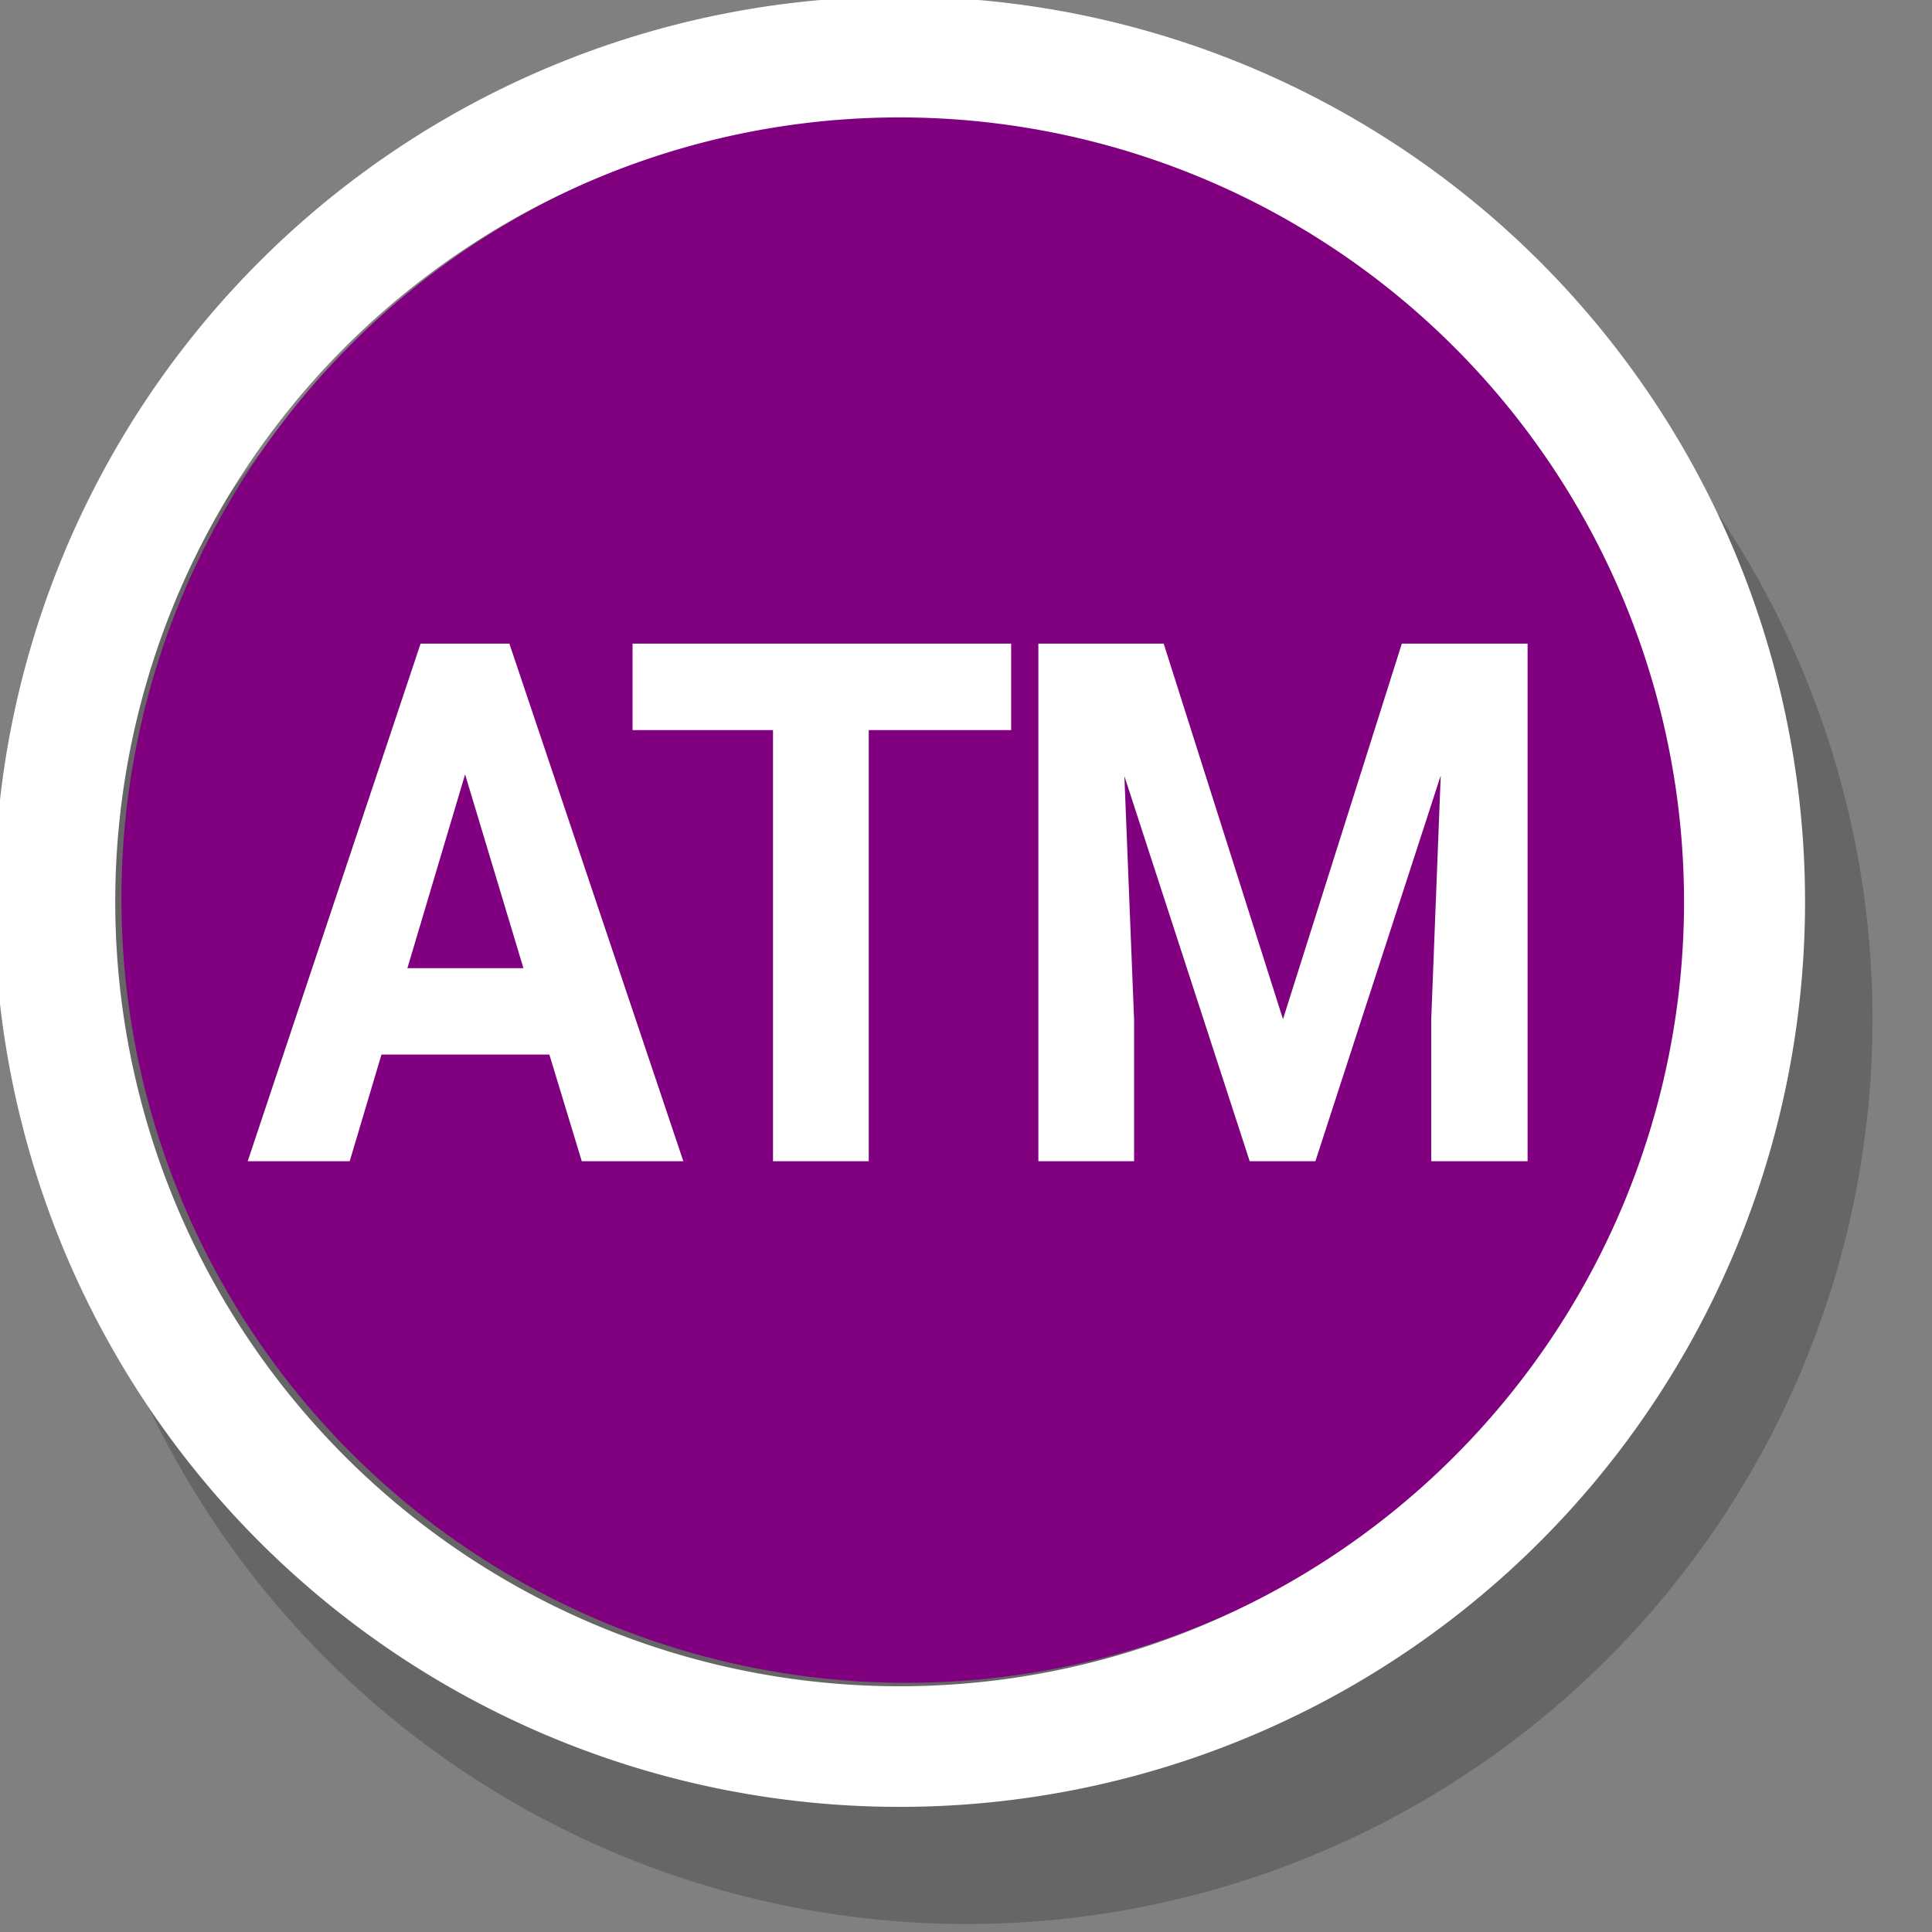
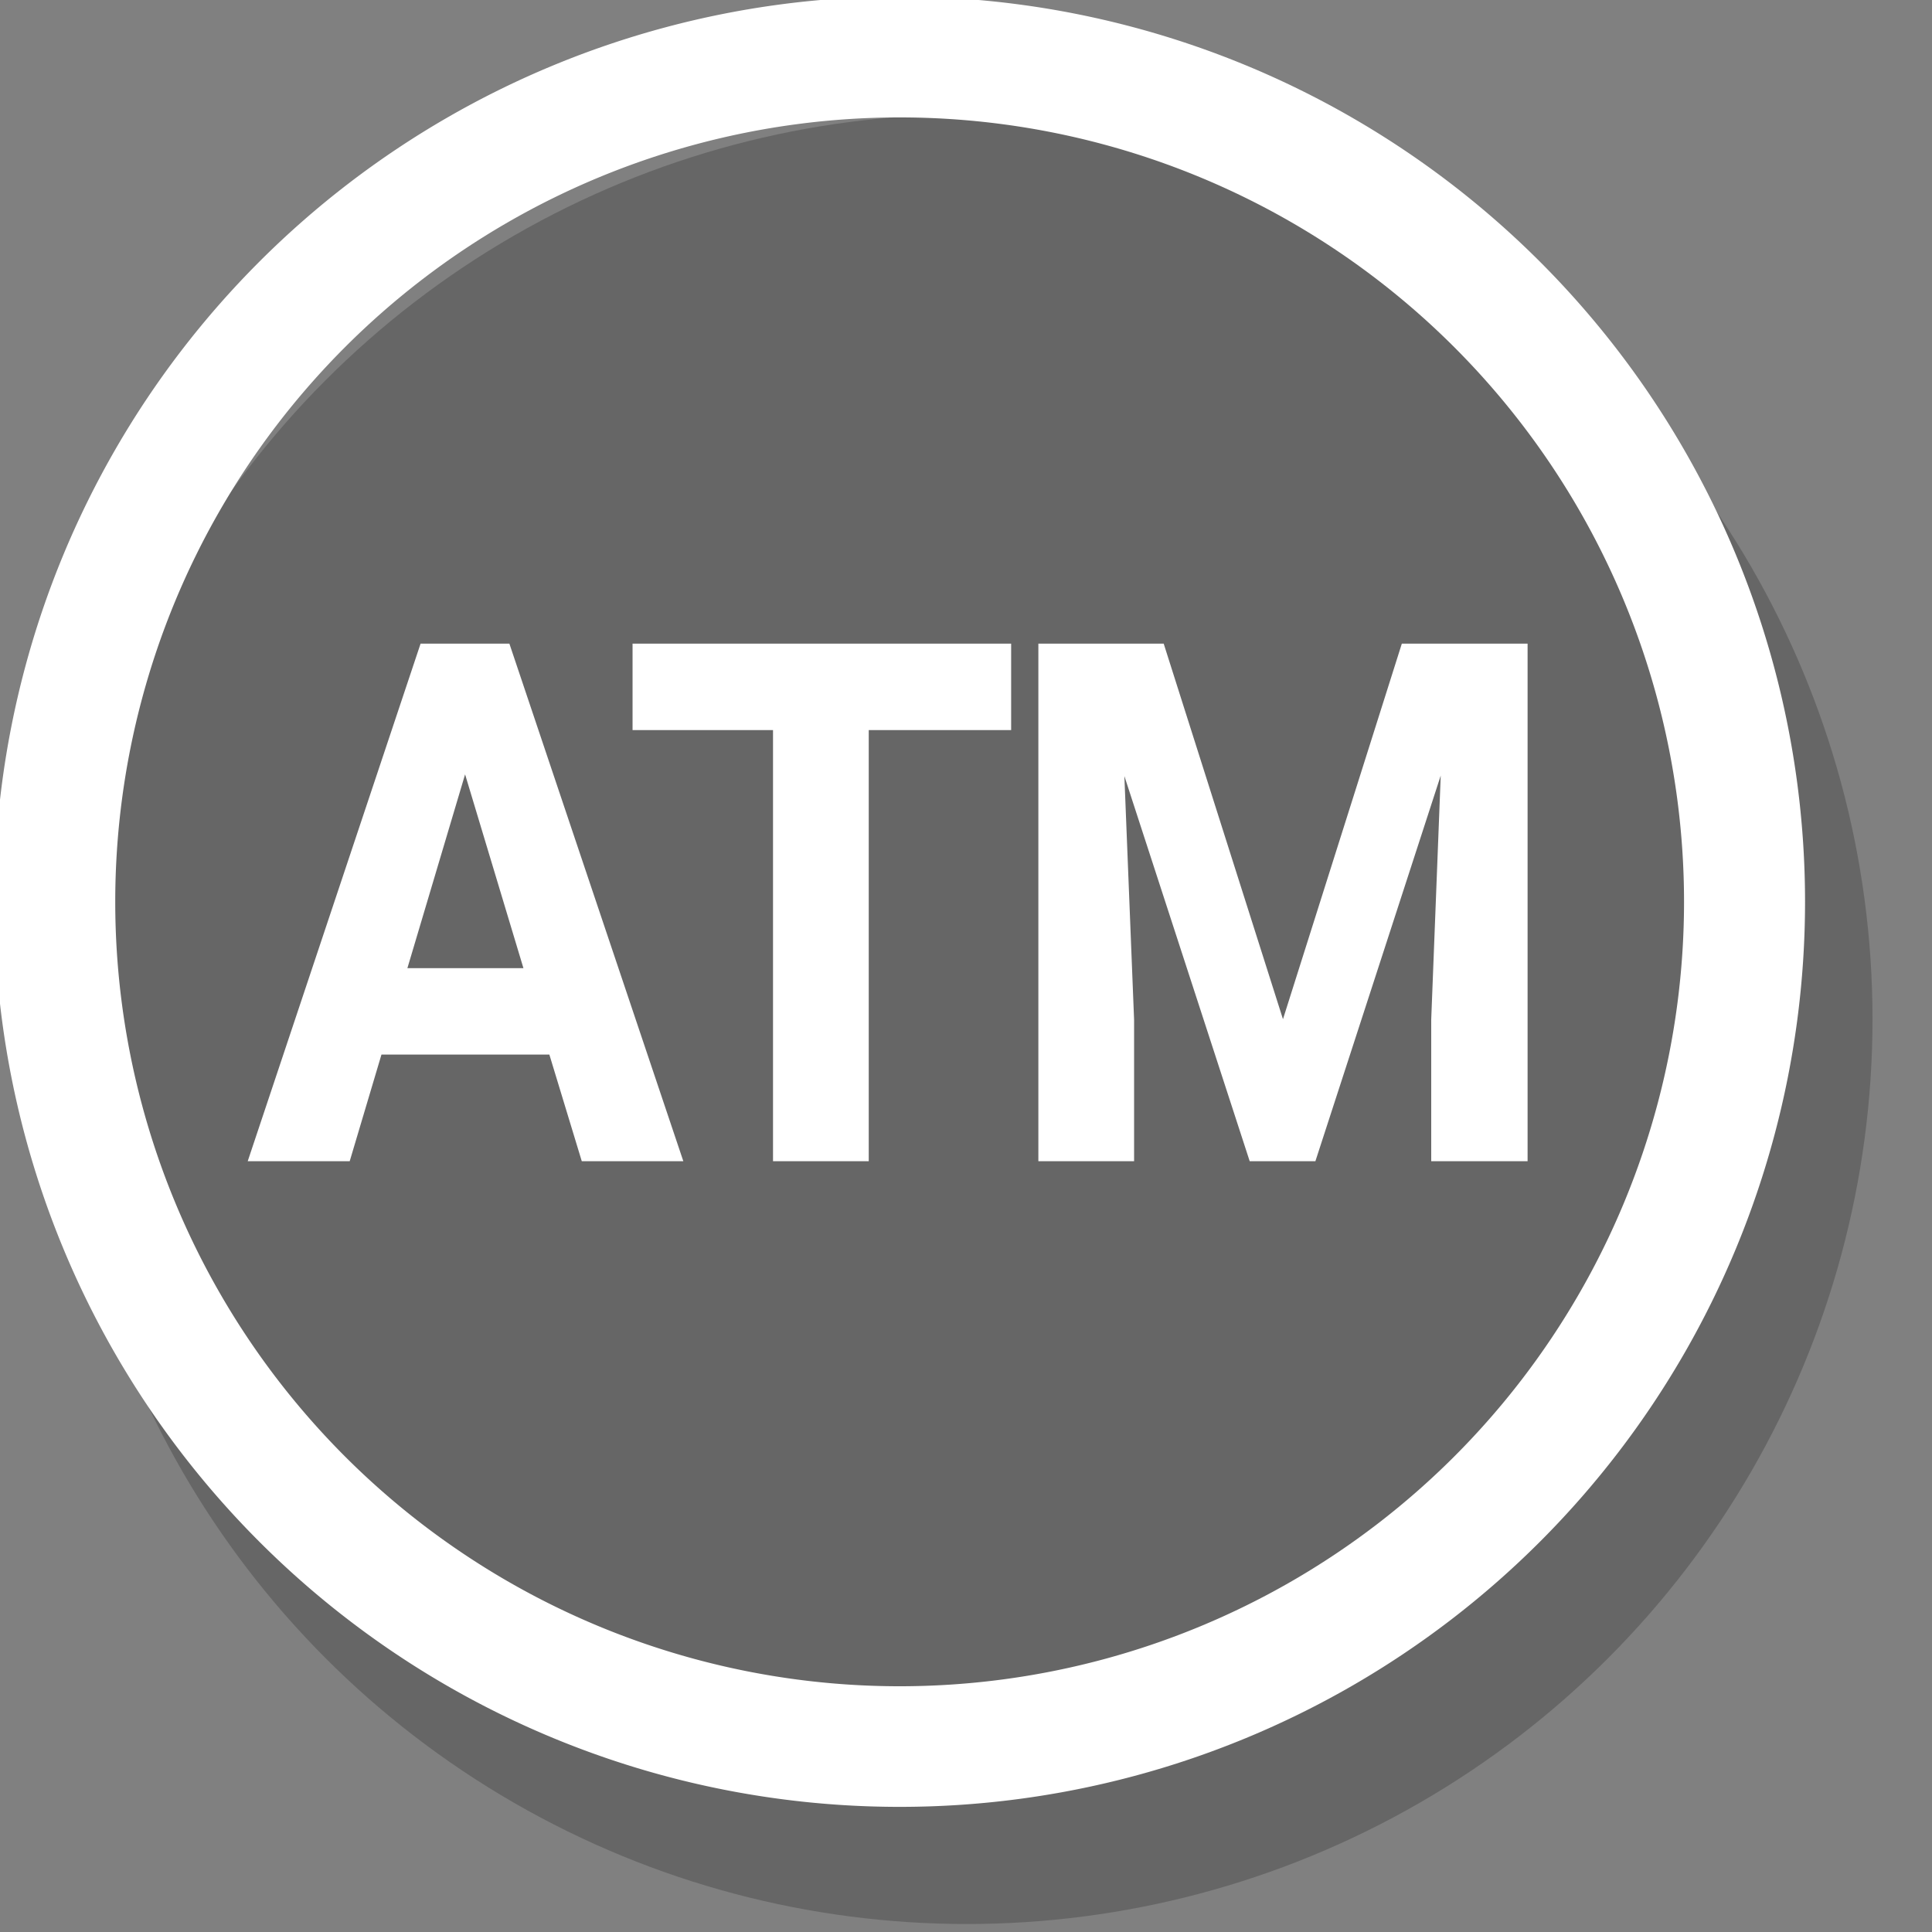
<svg xmlns="http://www.w3.org/2000/svg" width="32" height="32" viewBox="0 0 8.467 8.467">
  <rect x="0" y="0" width="8.467" height="8.467" fill="#808080" stroke="none" />
  <g fill="#fff" stroke-width=".181" aria-label="ATM" transform="matrix(.947 0 0 1.055 -63.711 -31.933)">
    <circle cx="67.946" cy="36.433" r="3.969" fill="#000" opacity=".2" transform="scale(1.056 .947)" />
-     <circle cx="67.681" cy="35.904" r="3.44" fill="purple" transform="scale(1.056 .947)" />
    <path d="M71.44 30.254a4.189 3.76 0 0 0-4.19 3.76 4.189 3.76 0 0 0 4.19 3.76 4.189 3.76 0 0 0 4.19-3.76 4.189 3.76 0 0 0-4.19-3.76m0 .502a3.63 3.259 0 0 1 3.63 3.258 3.63 3.259 0 0 1-3.63 3.259 3.63 3.259 0 0 1-3.63-3.259 3.63 3.259 0 0 1 3.63-3.258" />
    <path d="M69.819 34.649h-.777l-.147.443h-.472l.8-2.15h.411l.805 2.15h-.47zm-.657-.359h.537l-.27-.805zm2.794-.989h-.659v1.791h-.443v-1.791h-.65v-.359h1.752zm.706-.359.552 1.56.55-1.56h.582v2.15H73.9v-.588l.044-1.014-.58 1.602h-.304l-.58-1.6.045 1.013v.587h-.443v-2.15z" />
  </g>
</svg>